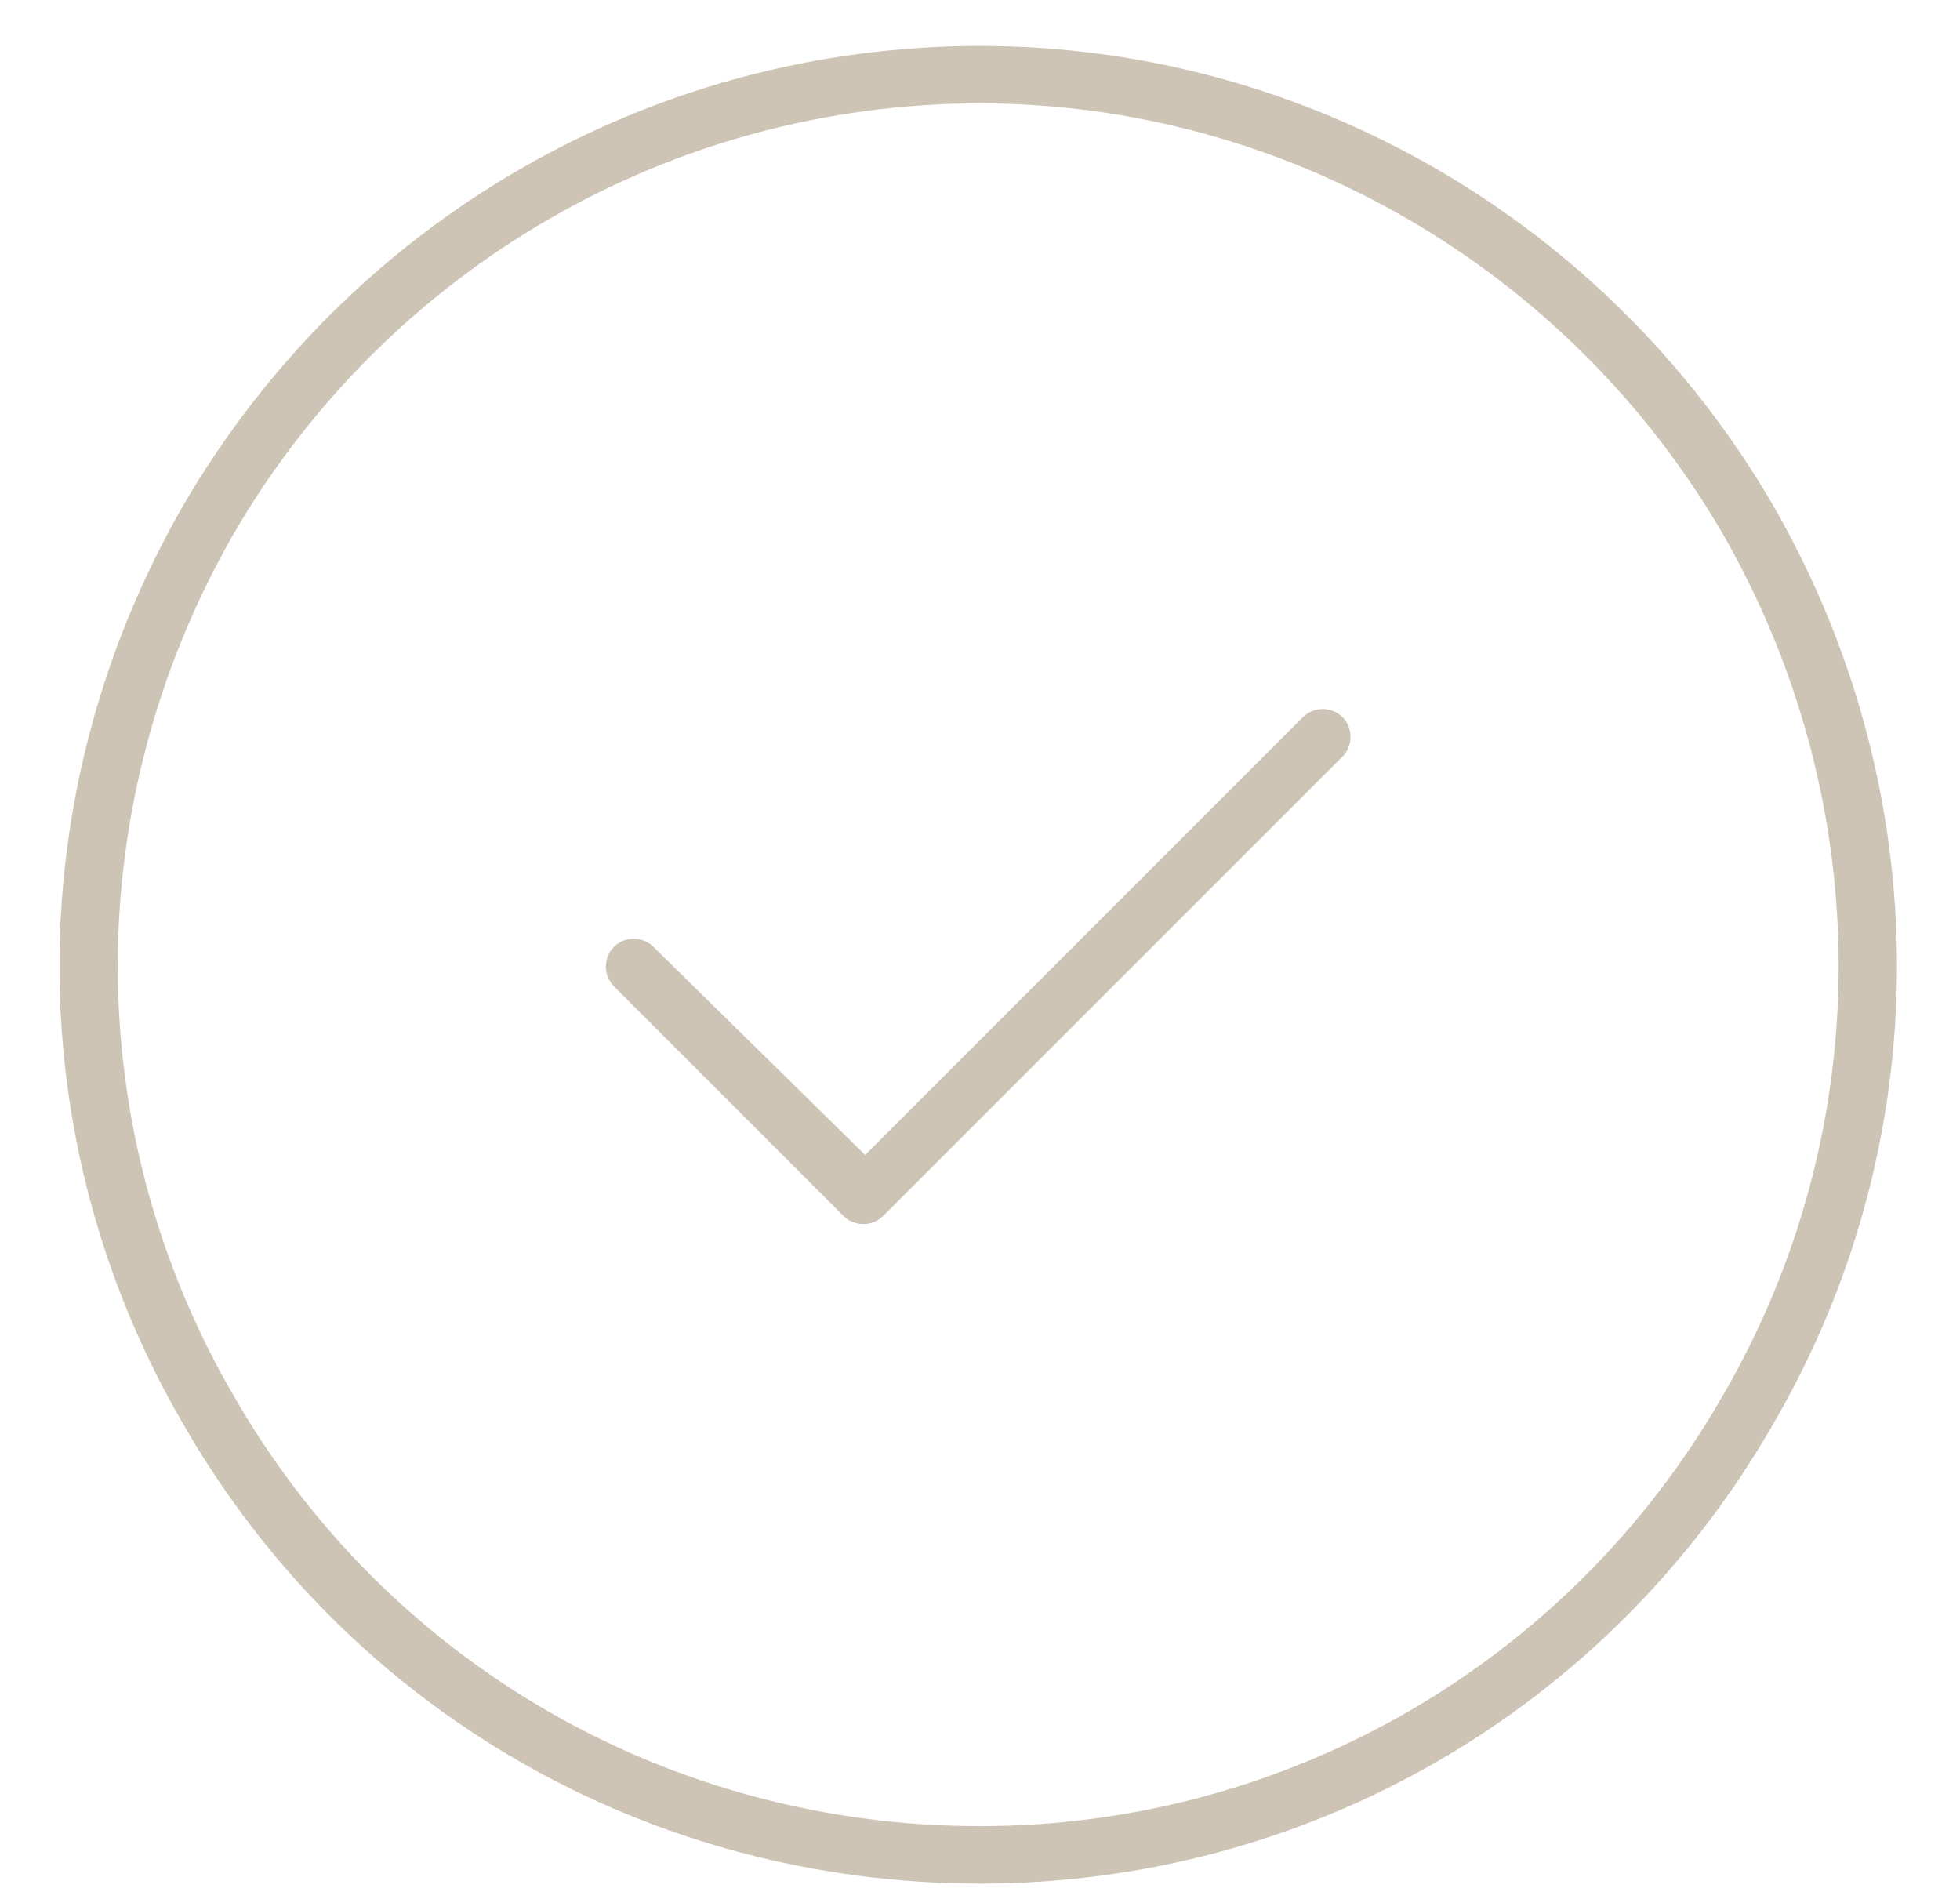
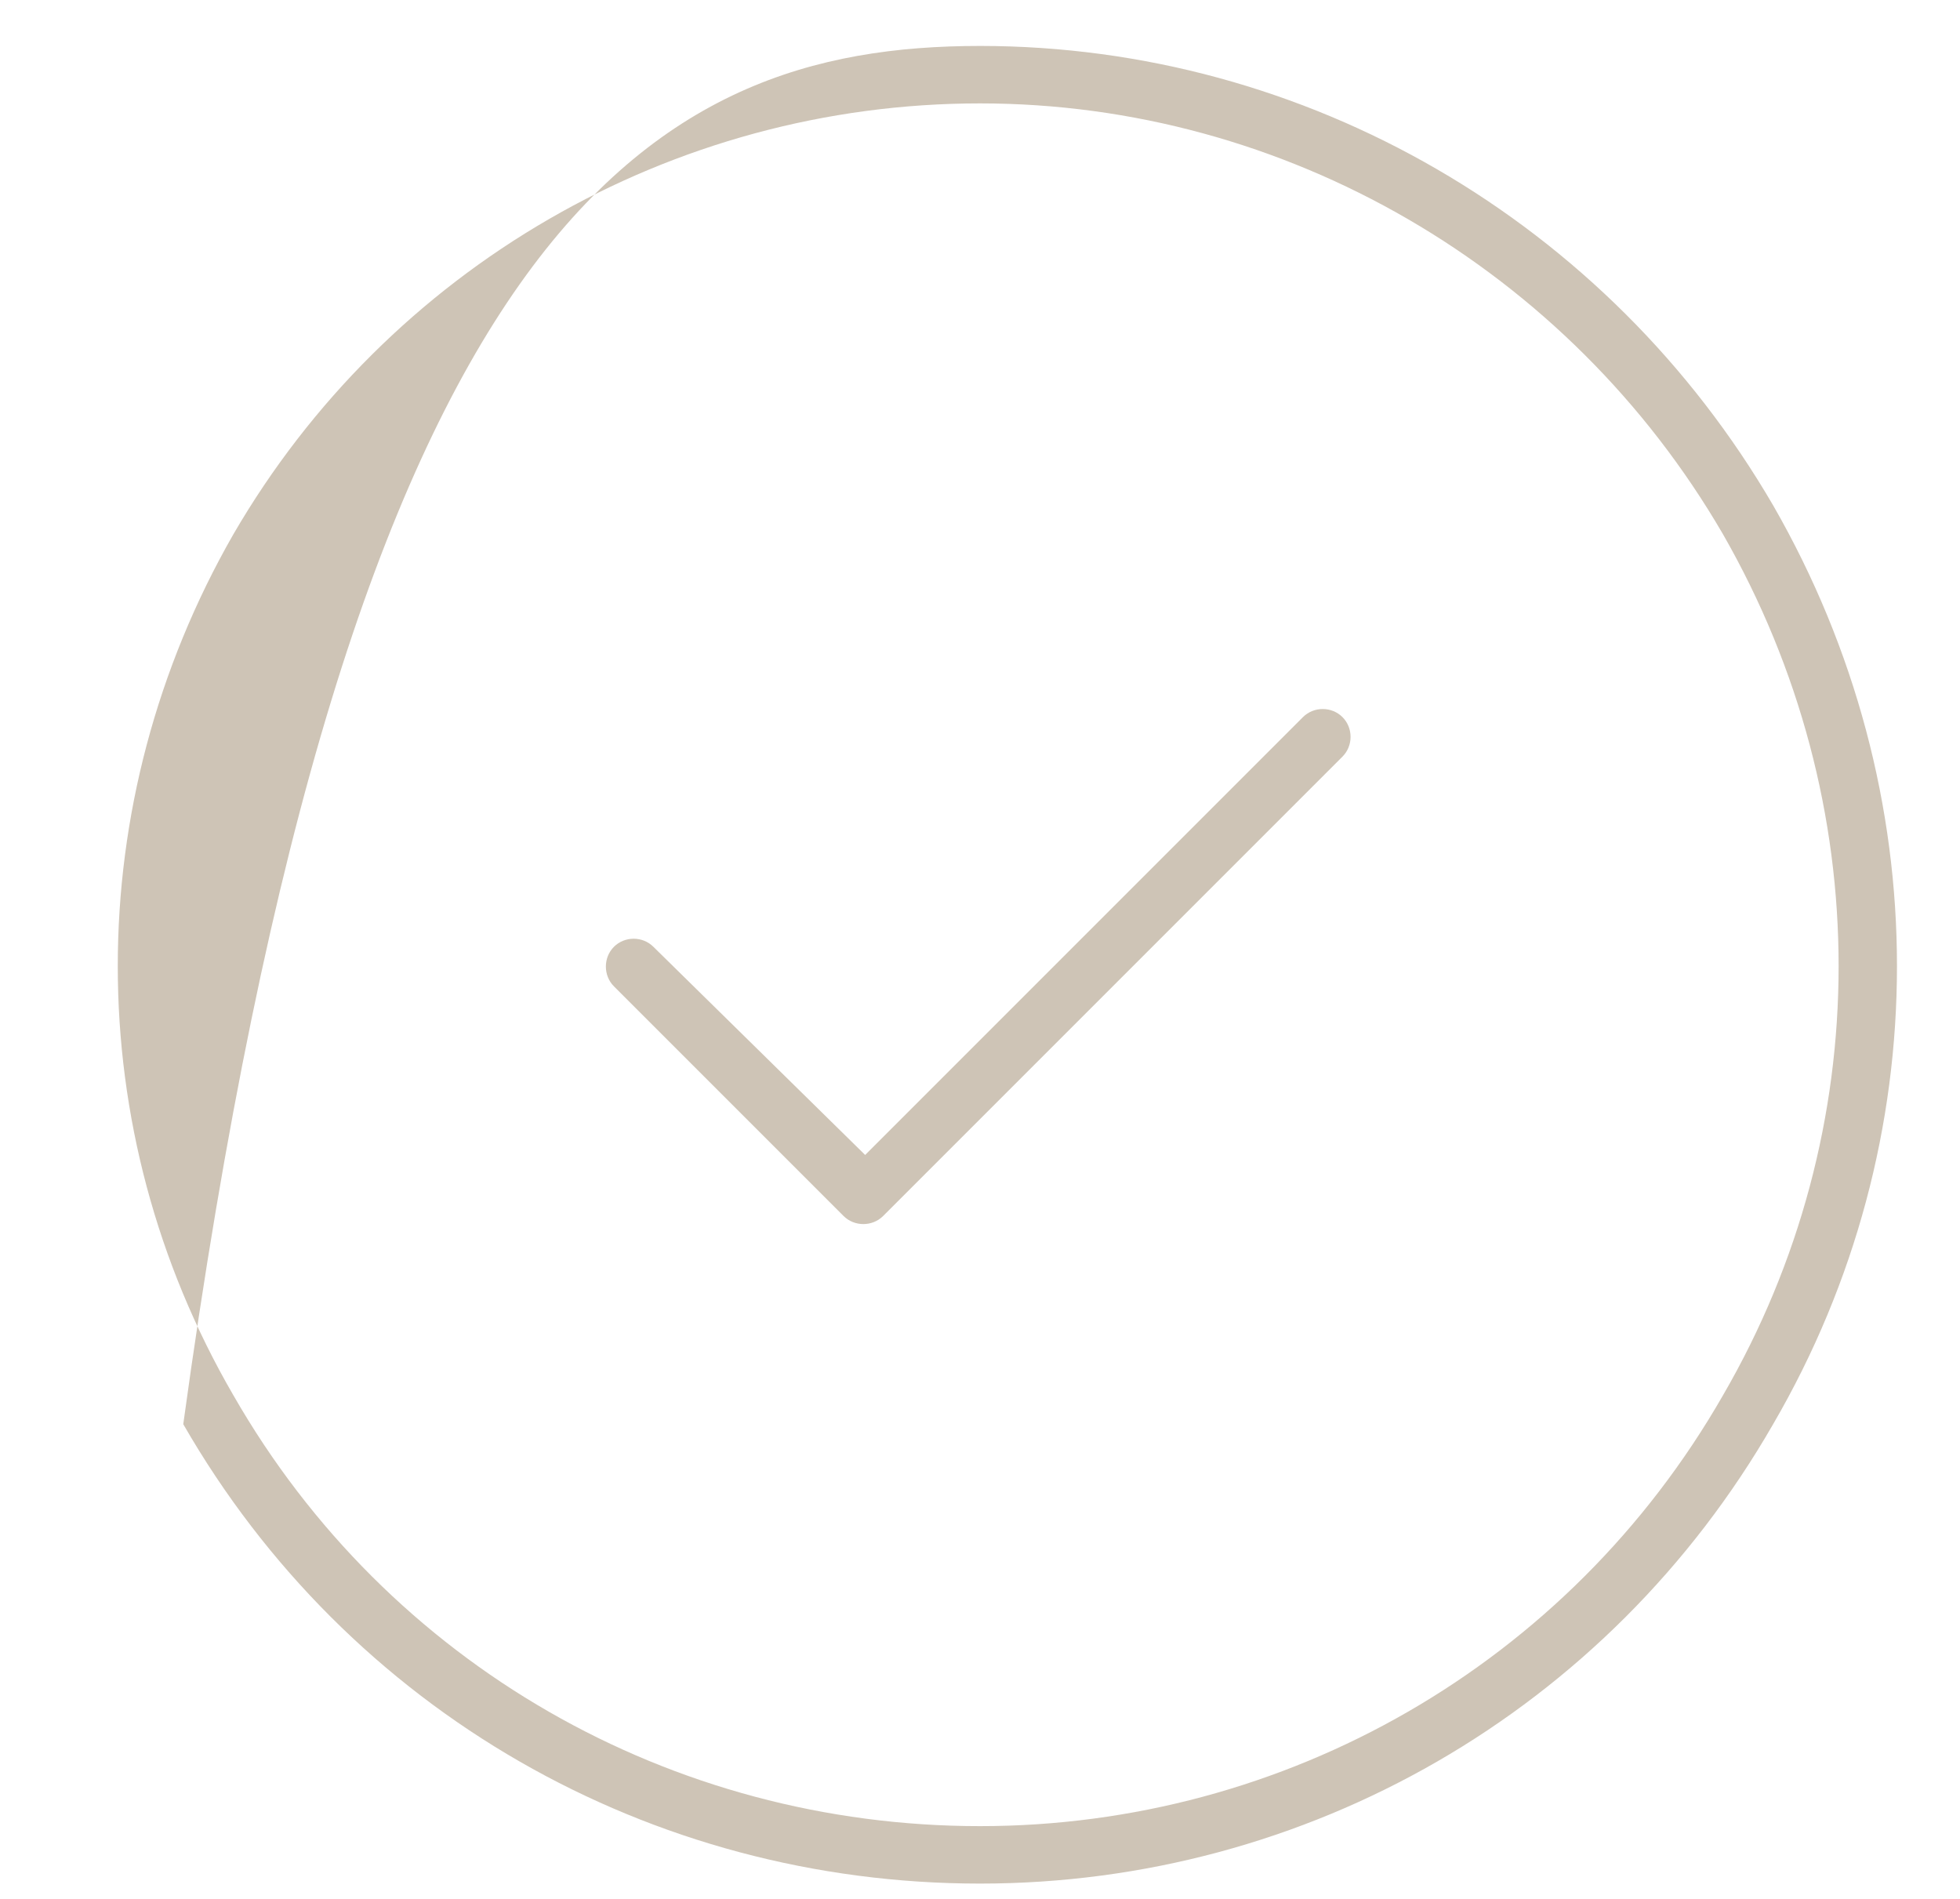
<svg xmlns="http://www.w3.org/2000/svg" width="32" height="31" viewBox="0 0 32 31" fill="none">
-   <path d="M16 1.688C10.961 1.688 6.332 4.383 3.812 8.719C1.293 13.113 1.293 18.445 3.812 22.781C6.332 27.176 10.961 29.812 16 29.812C20.98 29.812 25.609 27.176 28.129 22.781C30.648 18.445 30.648 13.113 28.129 8.719C25.609 4.383 20.98 1.688 16 1.688ZM16 30.75C10.609 30.75 5.688 27.938 2.992 23.25C0.297 18.621 0.297 12.938 2.992 8.25C5.688 3.621 10.609 0.75 16 0.75C21.332 0.75 26.254 3.621 28.949 8.25C31.645 12.938 31.645 18.621 28.949 23.25C26.254 27.938 21.332 30.75 16 30.75ZM21.918 12.352L14.418 19.852C14.242 20.027 13.949 20.027 13.773 19.852L10.023 16.102C9.848 15.926 9.848 15.633 10.023 15.457C10.199 15.281 10.492 15.281 10.668 15.457L14.125 18.855L21.273 11.707C21.449 11.531 21.742 11.531 21.918 11.707C22.094 11.883 22.094 12.176 21.918 12.352Z" fill="#CEC4B6" />
+   <path d="M16 1.688C10.961 1.688 6.332 4.383 3.812 8.719C1.293 13.113 1.293 18.445 3.812 22.781C6.332 27.176 10.961 29.812 16 29.812C20.98 29.812 25.609 27.176 28.129 22.781C30.648 18.445 30.648 13.113 28.129 8.719C25.609 4.383 20.98 1.688 16 1.688ZM16 30.75C10.609 30.75 5.688 27.938 2.992 23.25C5.688 3.621 10.609 0.75 16 0.75C21.332 0.75 26.254 3.621 28.949 8.25C31.645 12.938 31.645 18.621 28.949 23.25C26.254 27.938 21.332 30.75 16 30.75ZM21.918 12.352L14.418 19.852C14.242 20.027 13.949 20.027 13.773 19.852L10.023 16.102C9.848 15.926 9.848 15.633 10.023 15.457C10.199 15.281 10.492 15.281 10.668 15.457L14.125 18.855L21.273 11.707C21.449 11.531 21.742 11.531 21.918 11.707C22.094 11.883 22.094 12.176 21.918 12.352Z" fill="#CEC4B6" />
</svg>